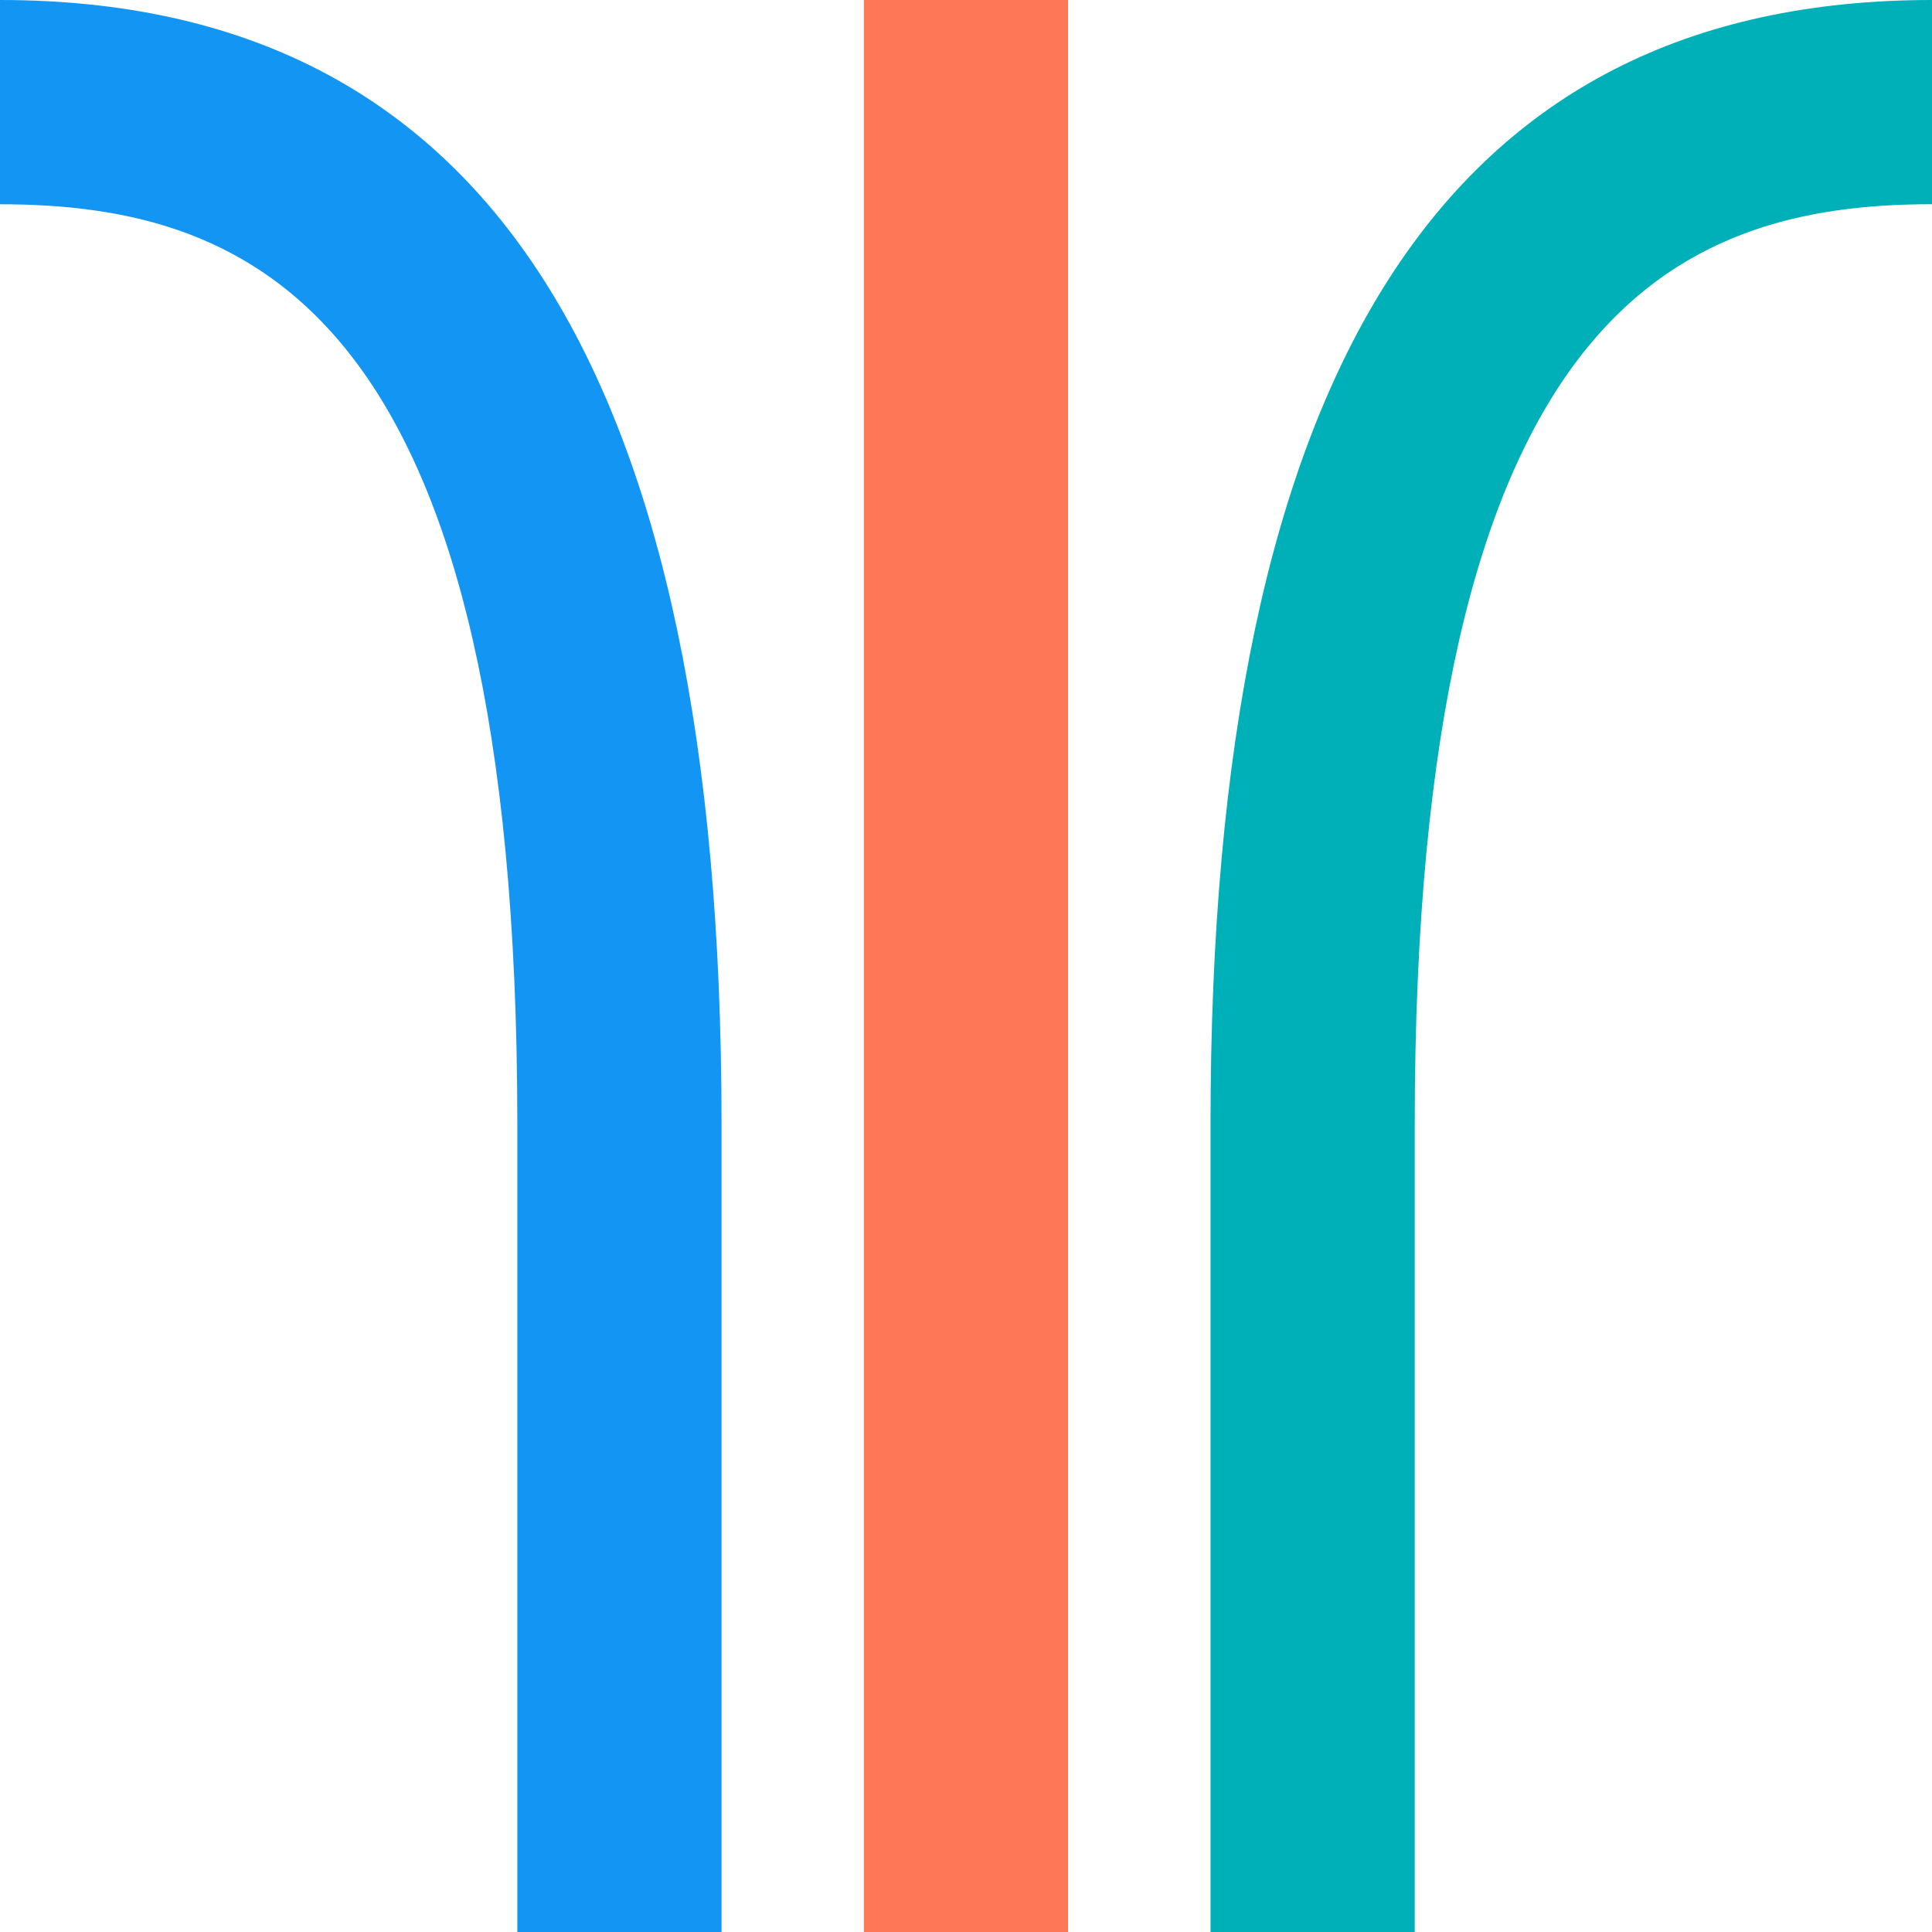
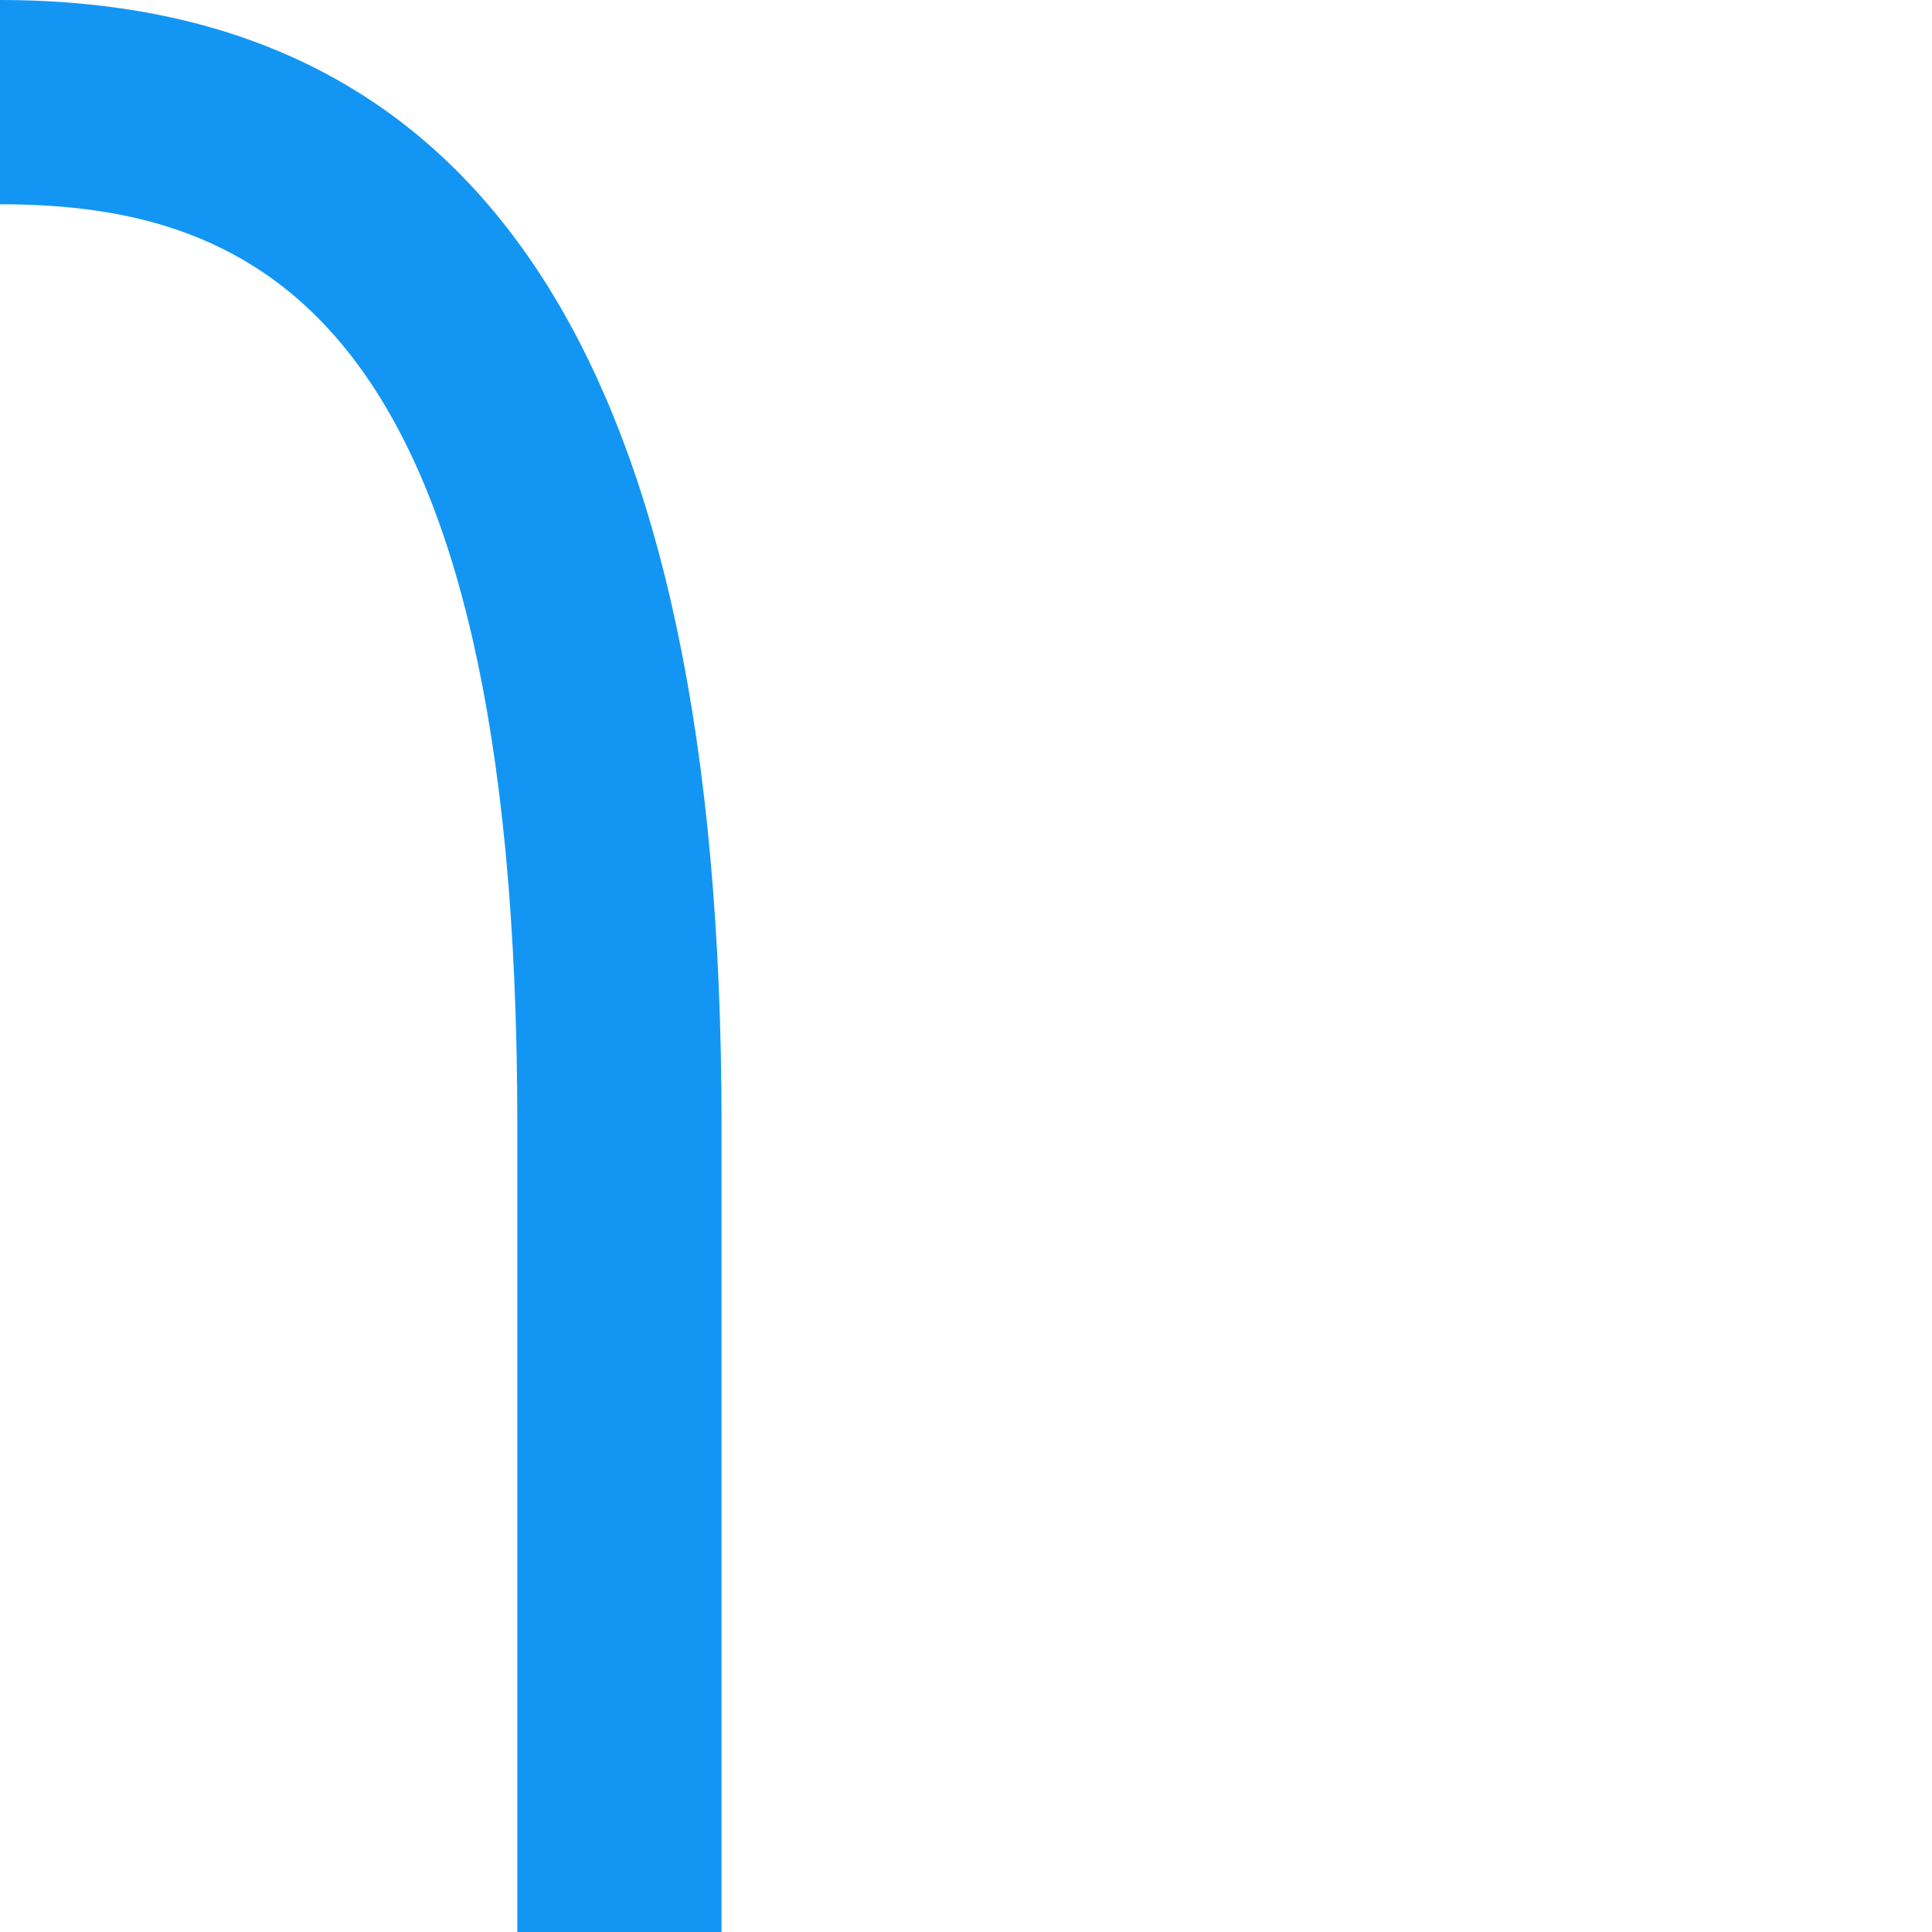
<svg xmlns="http://www.w3.org/2000/svg" id="a" data-name="Calque 1" width="30" height="30" viewBox="0 0 30 30">
-   <path d="M21.968,30h-3.171v-12.546C18.796,5.71,22.461,0,30,0v3.171c-3.972,0-8.032,1.697-8.032,14.282v12.546Z" fill="#00b0b9" stroke-width="0" />
-   <rect x="13.414" width="3.171" height="30" fill="#fe7858" stroke-width="0" />
  <path d="M11.204,30h-3.171v-12.546C8.032,4.869,3.972,3.172,0,3.172V0C7.539,0,11.204,5.71,11.204,17.454v12.546Z" fill="#1396f3" stroke-width="0" />
</svg>